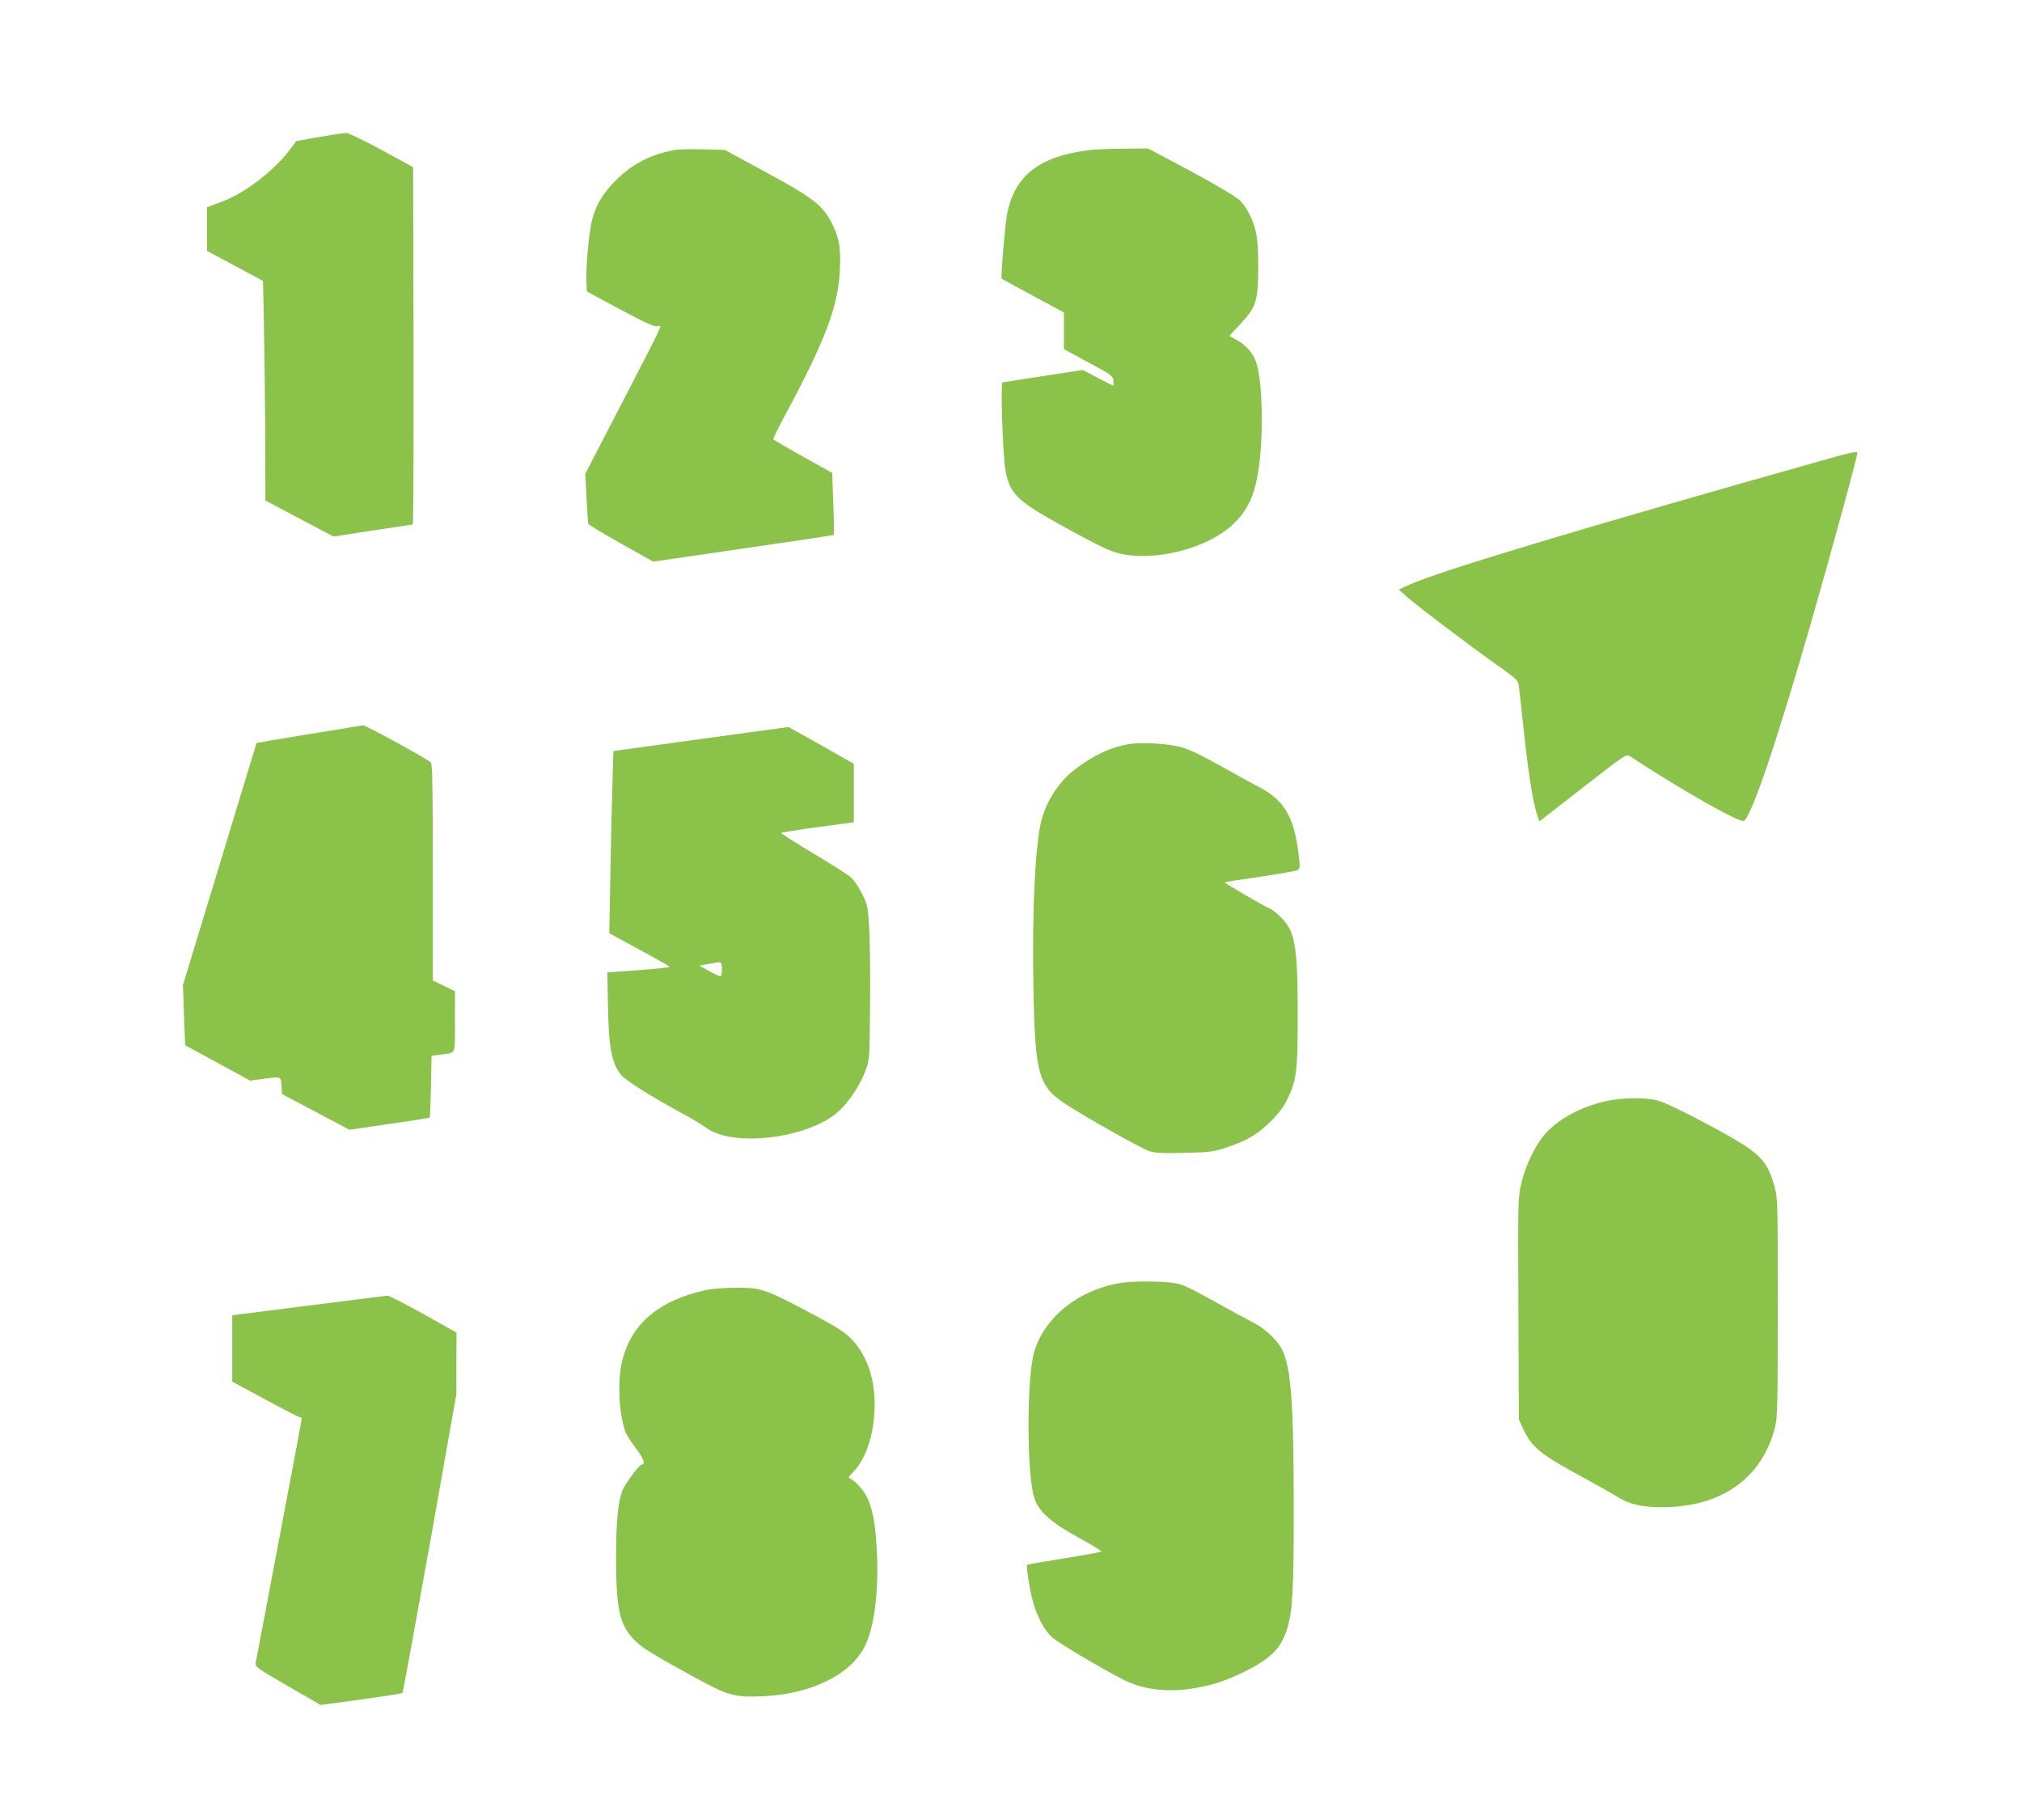
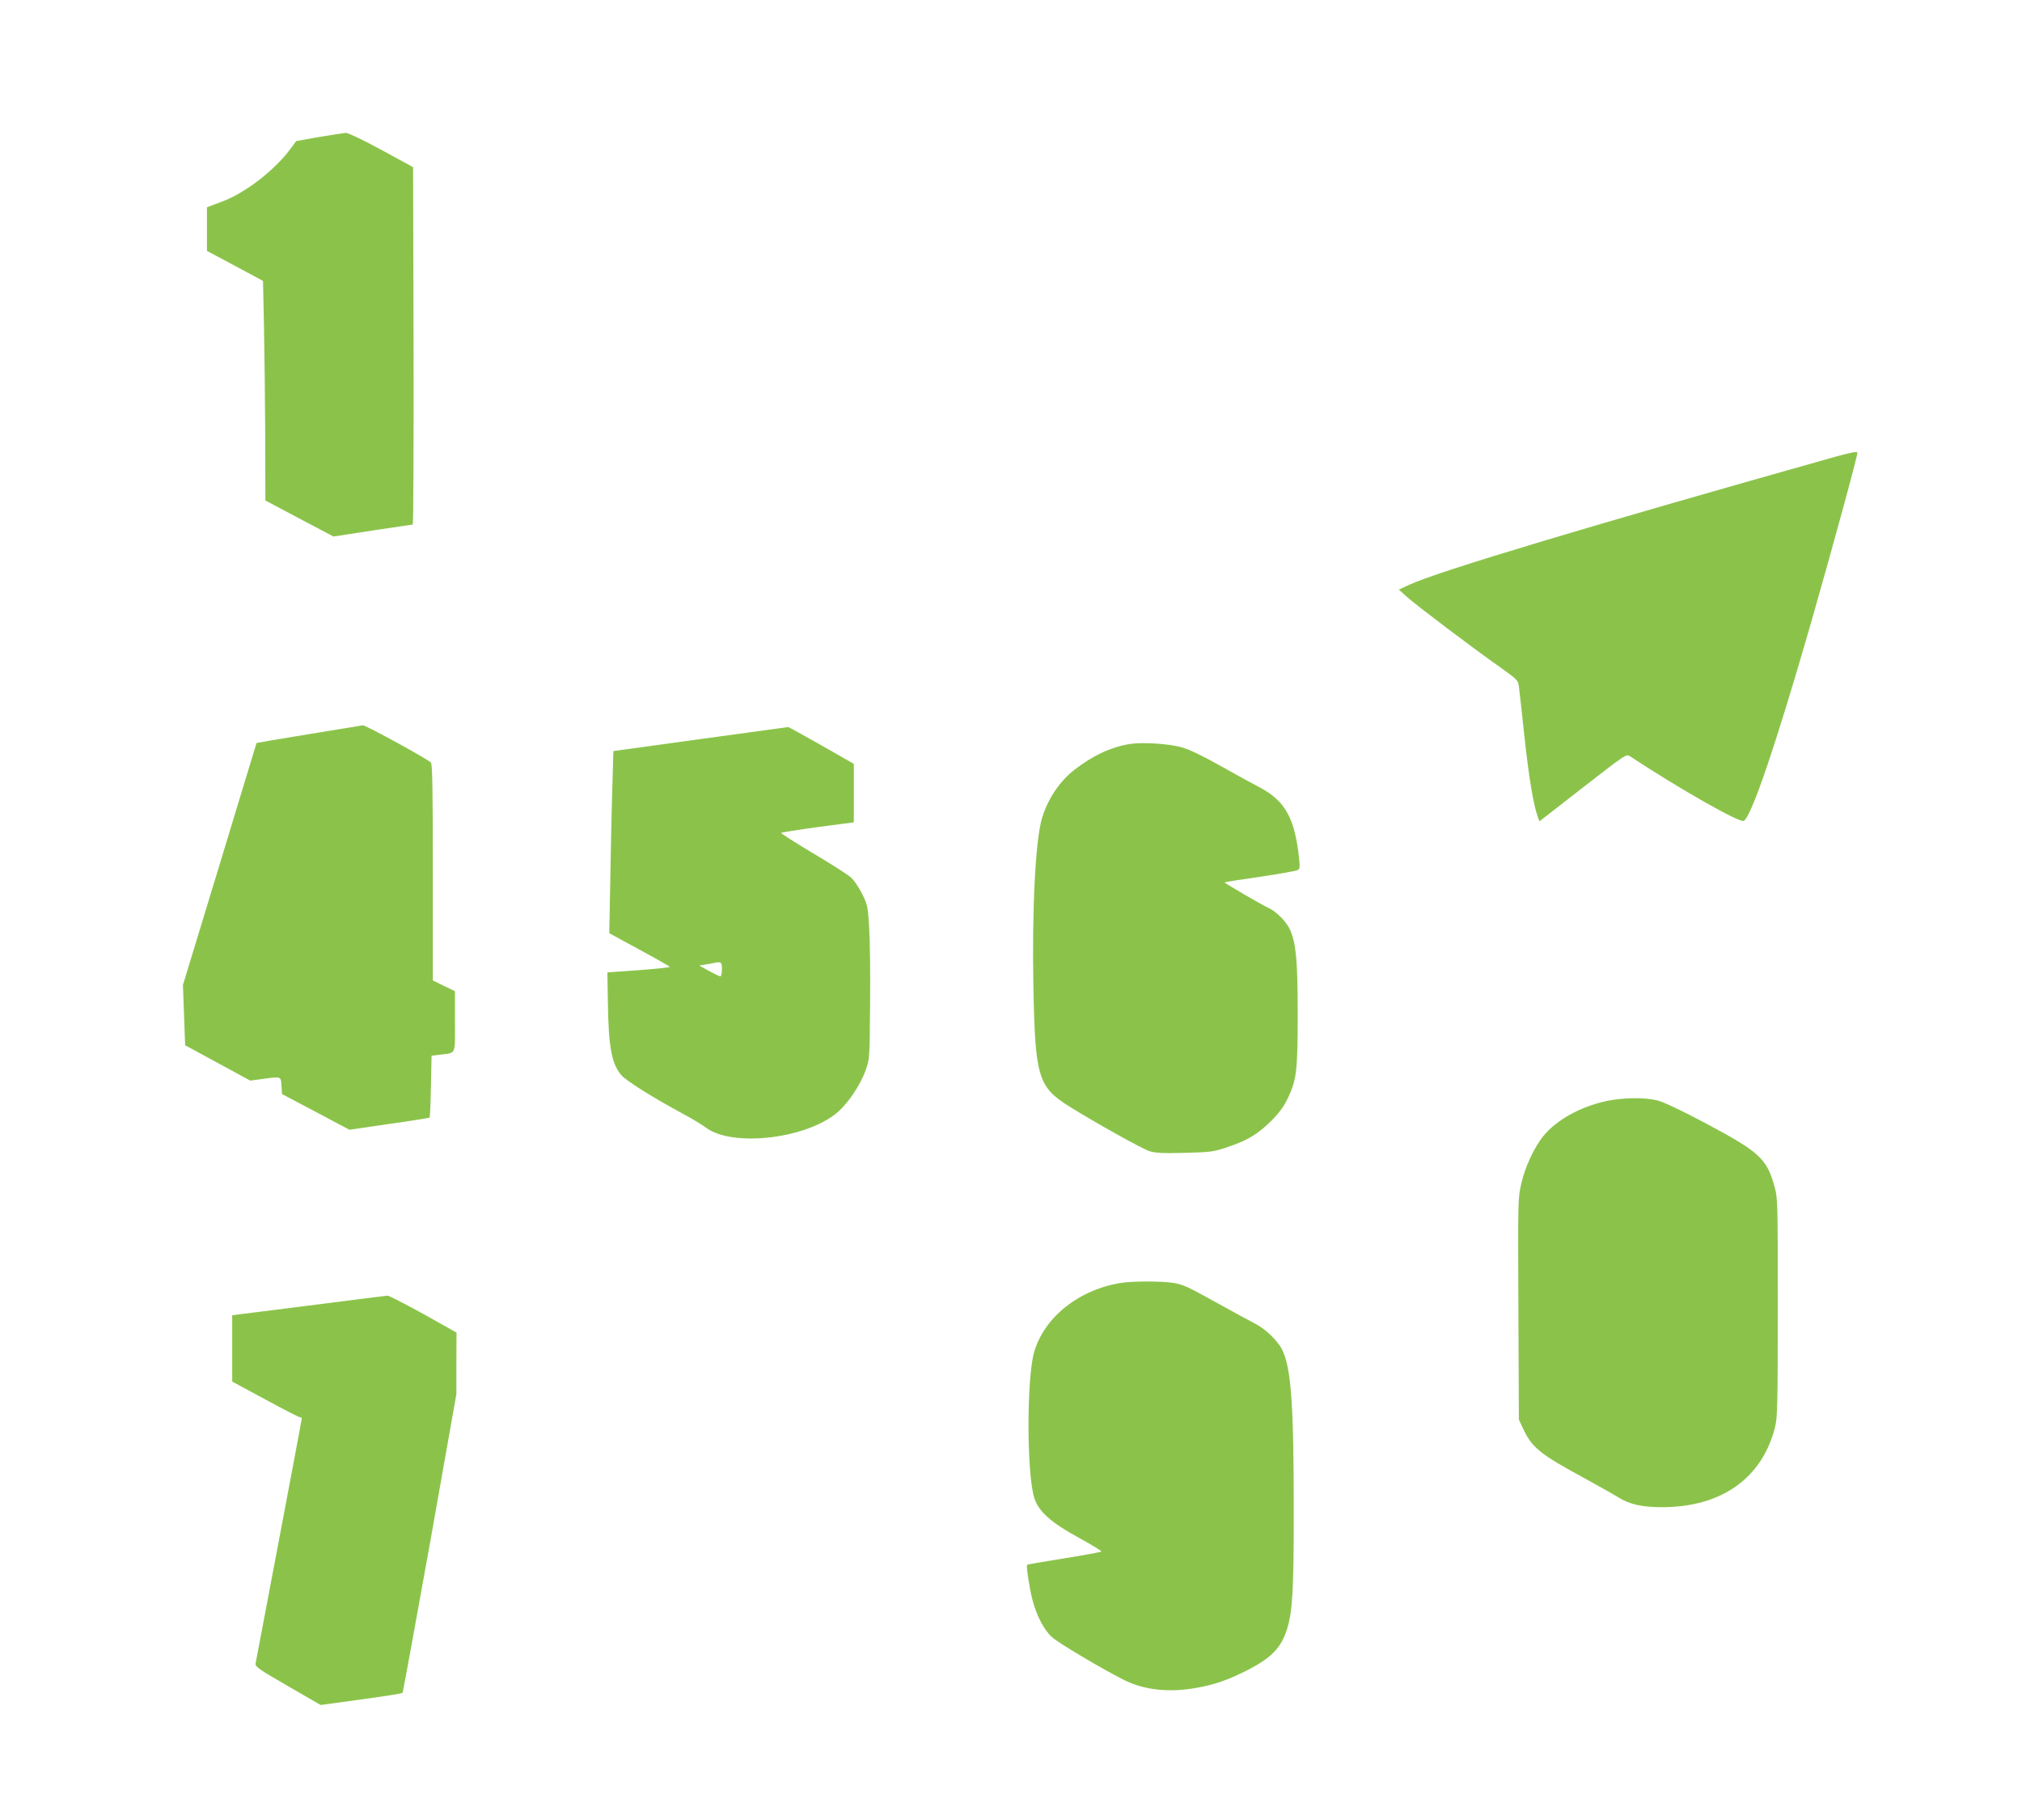
<svg xmlns="http://www.w3.org/2000/svg" version="1.0" width="1280pt" height="1152pt" viewBox="0 0 1280 1152" preserveAspectRatio="xMidYMid meet">
  <g transform="translate(0,1152) scale(0.1,-0.1)" fill="#8bc34a" stroke="none">
    <path d="M2020 10653 l-145 -26 -40 -54 c-56 -77 -164 -176 -261 -240 -82 -53 -122 -73 -216 -107 l-48 -18 0 -138 0 -138 178 -95 177 -95 6 -284 c3 -155 7 -468 8 -694 l1 -412 215 -114 216 -114 247 38 c136 20 250 37 255 38 4 0 6 509 5 1131 l-3 1131 -200 109 c-116 63 -211 108 -225 108 -14 -1 -90 -13 -170 -26z" />
-     <path d="M4268 10570 c-146 -26 -269 -90 -368 -190 -85 -84 -132 -164 -154 -261 -19 -83 -38 -296 -34 -379 l3 -65 210 -113 c164 -88 216 -111 238 -107 31 5 62 70 -330 -687 l-128 -247 8 -153 c4 -84 9 -158 11 -164 3 -6 96 -62 208 -125 l203 -114 569 83 c313 45 571 84 574 86 2 3 1 92 -3 199 l-7 194 -184 102 c-101 57 -186 106 -188 110 -3 4 31 74 76 157 254 472 335 687 345 920 6 138 -4 197 -50 289 -56 113 -121 164 -415 323 l-264 143 -136 4 c-76 2 -158 0 -184 -5z" />
-     <path d="M6890 10569 c-310 -39 -465 -159 -514 -399 -14 -71 -42 -407 -35 -414 2 -2 92 -51 199 -109 l195 -105 0 -116 0 -116 155 -84 c146 -78 155 -85 158 -114 2 -18 1 -32 -2 -32 -3 0 -47 22 -98 49 l-93 49 -250 -38 c-137 -22 -254 -39 -259 -40 -13 0 2 -460 18 -551 29 -159 68 -197 396 -377 182 -100 260 -138 317 -153 227 -58 567 28 729 183 115 110 157 228 176 489 15 211 1 454 -32 541 -22 60 -67 108 -132 142 l-36 20 68 73 c103 110 114 145 115 358 0 182 -9 240 -52 333 -14 29 -41 70 -62 91 -32 33 -207 133 -515 295 l-69 36 -156 -1 c-86 -1 -185 -5 -221 -10z" />
    <path d="M11615 8628 c-1545 -435 -2506 -723 -2693 -809 l-67 -31 50 -45 c55 -50 413 -321 592 -447 107 -76 113 -82 118 -120 3 -23 19 -165 35 -316 28 -258 56 -427 83 -505 l12 -34 275 214 c274 213 275 214 300 197 316 -208 695 -423 719 -408 50 31 206 492 426 1256 135 471 296 1061 293 1075 -2 9 -45 0 -143 -27z" />
    <path d="M1955 6873 c-181 -29 -330 -55 -331 -56 0 -1 -106 -346 -233 -767 l-233 -765 7 -190 7 -191 206 -112 206 -112 74 10 c124 17 120 18 124 -42 l3 -53 214 -113 213 -113 252 37 c138 19 253 38 256 40 2 3 6 92 8 198 l4 194 52 6 c106 14 96 -8 96 210 l0 192 -70 34 -70 34 0 681 c0 529 -3 685 -12 698 -15 19 -414 238 -431 236 -7 -1 -160 -26 -342 -56z" />
    <path d="M4434 6842 l-551 -76 -6 -206 c-4 -113 -10 -372 -13 -576 l-7 -371 191 -104 c106 -57 192 -106 192 -109 0 -3 -89 -13 -197 -21 l-198 -14 3 -185 c4 -284 23 -390 83 -463 31 -37 196 -141 394 -248 55 -29 119 -68 143 -86 169 -128 649 -70 840 102 66 60 138 168 171 258 26 72 26 73 29 422 2 193 -1 412 -6 487 -8 129 -10 141 -45 211 -22 44 -52 88 -74 106 -21 18 -129 87 -241 153 -111 67 -200 123 -197 126 3 3 108 20 233 37 l227 30 0 185 0 185 -205 117 c-113 64 -207 116 -210 116 -3 0 -253 -35 -556 -76z m136 -1457 c0 -25 -4 -45 -10 -45 -5 0 -37 15 -71 34 l-62 34 39 7 c21 3 46 8 54 10 46 9 50 6 50 -40z" />
    <path d="M7154 6811 c-120 -19 -234 -72 -352 -163 -94 -73 -170 -186 -206 -308 -42 -141 -64 -589 -54 -1078 11 -558 31 -622 223 -743 168 -105 465 -271 513 -286 36 -11 86 -14 222 -10 165 4 181 6 270 36 128 43 192 82 276 165 52 52 81 91 107 146 55 116 62 173 62 530 0 335 -10 445 -47 532 -21 50 -89 120 -136 140 -37 16 -284 160 -280 163 2 2 102 18 223 35 121 18 228 37 238 42 15 8 17 18 11 71 -27 259 -88 369 -255 456 -35 18 -143 77 -239 131 -117 66 -200 106 -250 120 -84 23 -247 33 -326 21z" />
    <path d="M10170 4551 c-167 -36 -319 -121 -402 -224 -58 -74 -114 -194 -138 -300 -21 -90 -21 -109 -18 -792 l3 -700 23 -50 c59 -129 107 -167 402 -327 85 -47 178 -99 205 -116 70 -44 150 -62 276 -62 376 0 635 183 716 508 15 60 17 141 17 757 0 680 0 691 -22 769 -48 172 -95 215 -429 393 -152 81 -272 138 -309 147 -81 21 -217 19 -324 -3z" />
    <path d="M7092 3399 c-266 -44 -483 -219 -546 -439 -47 -166 -47 -767 1 -920 27 -87 105 -157 285 -255 81 -44 144 -83 140 -86 -4 -3 -110 -23 -236 -43 -126 -20 -232 -38 -234 -41 -7 -7 15 -149 34 -222 26 -100 73 -191 124 -236 42 -38 322 -204 458 -272 126 -62 277 -79 448 -50 117 20 198 48 314 105 169 85 229 146 269 273 33 109 41 246 41 741 0 688 -17 911 -75 1026 -29 56 -107 131 -172 163 -26 13 -138 74 -248 135 -176 98 -209 113 -270 122 -84 12 -259 11 -333 -1z" />
-     <path d="M4471 3355 c-305 -67 -481 -218 -535 -462 -28 -126 -17 -330 24 -438 6 -17 36 -63 66 -103 50 -66 62 -102 35 -102 -13 0 -101 -118 -119 -160 -29 -69 -42 -200 -42 -425 0 -329 21 -425 111 -520 50 -53 100 -85 379 -238 218 -120 257 -131 435 -124 305 12 558 135 649 315 63 125 92 366 75 634 -9 155 -28 246 -63 316 -23 46 -78 104 -108 114 -9 4 -6 12 12 29 74 70 125 193 141 339 23 202 -21 376 -126 498 -50 57 -89 83 -310 200 -251 132 -281 142 -437 141 -68 0 -152 -7 -187 -14z" />
    <path d="M1953 3256 l-483 -61 0 -210 0 -210 213 -115 c116 -63 215 -114 220 -112 4 1 7 -3 7 -8 0 -6 -65 -351 -144 -768 -79 -416 -146 -768 -148 -781 -3 -21 19 -36 204 -143 l208 -120 256 35 c140 19 258 38 262 41 3 4 81 431 174 949 l167 942 0 195 1 195 -210 118 c-116 64 -218 116 -227 116 -10 -1 -235 -29 -500 -63z" />
  </g>
</svg>